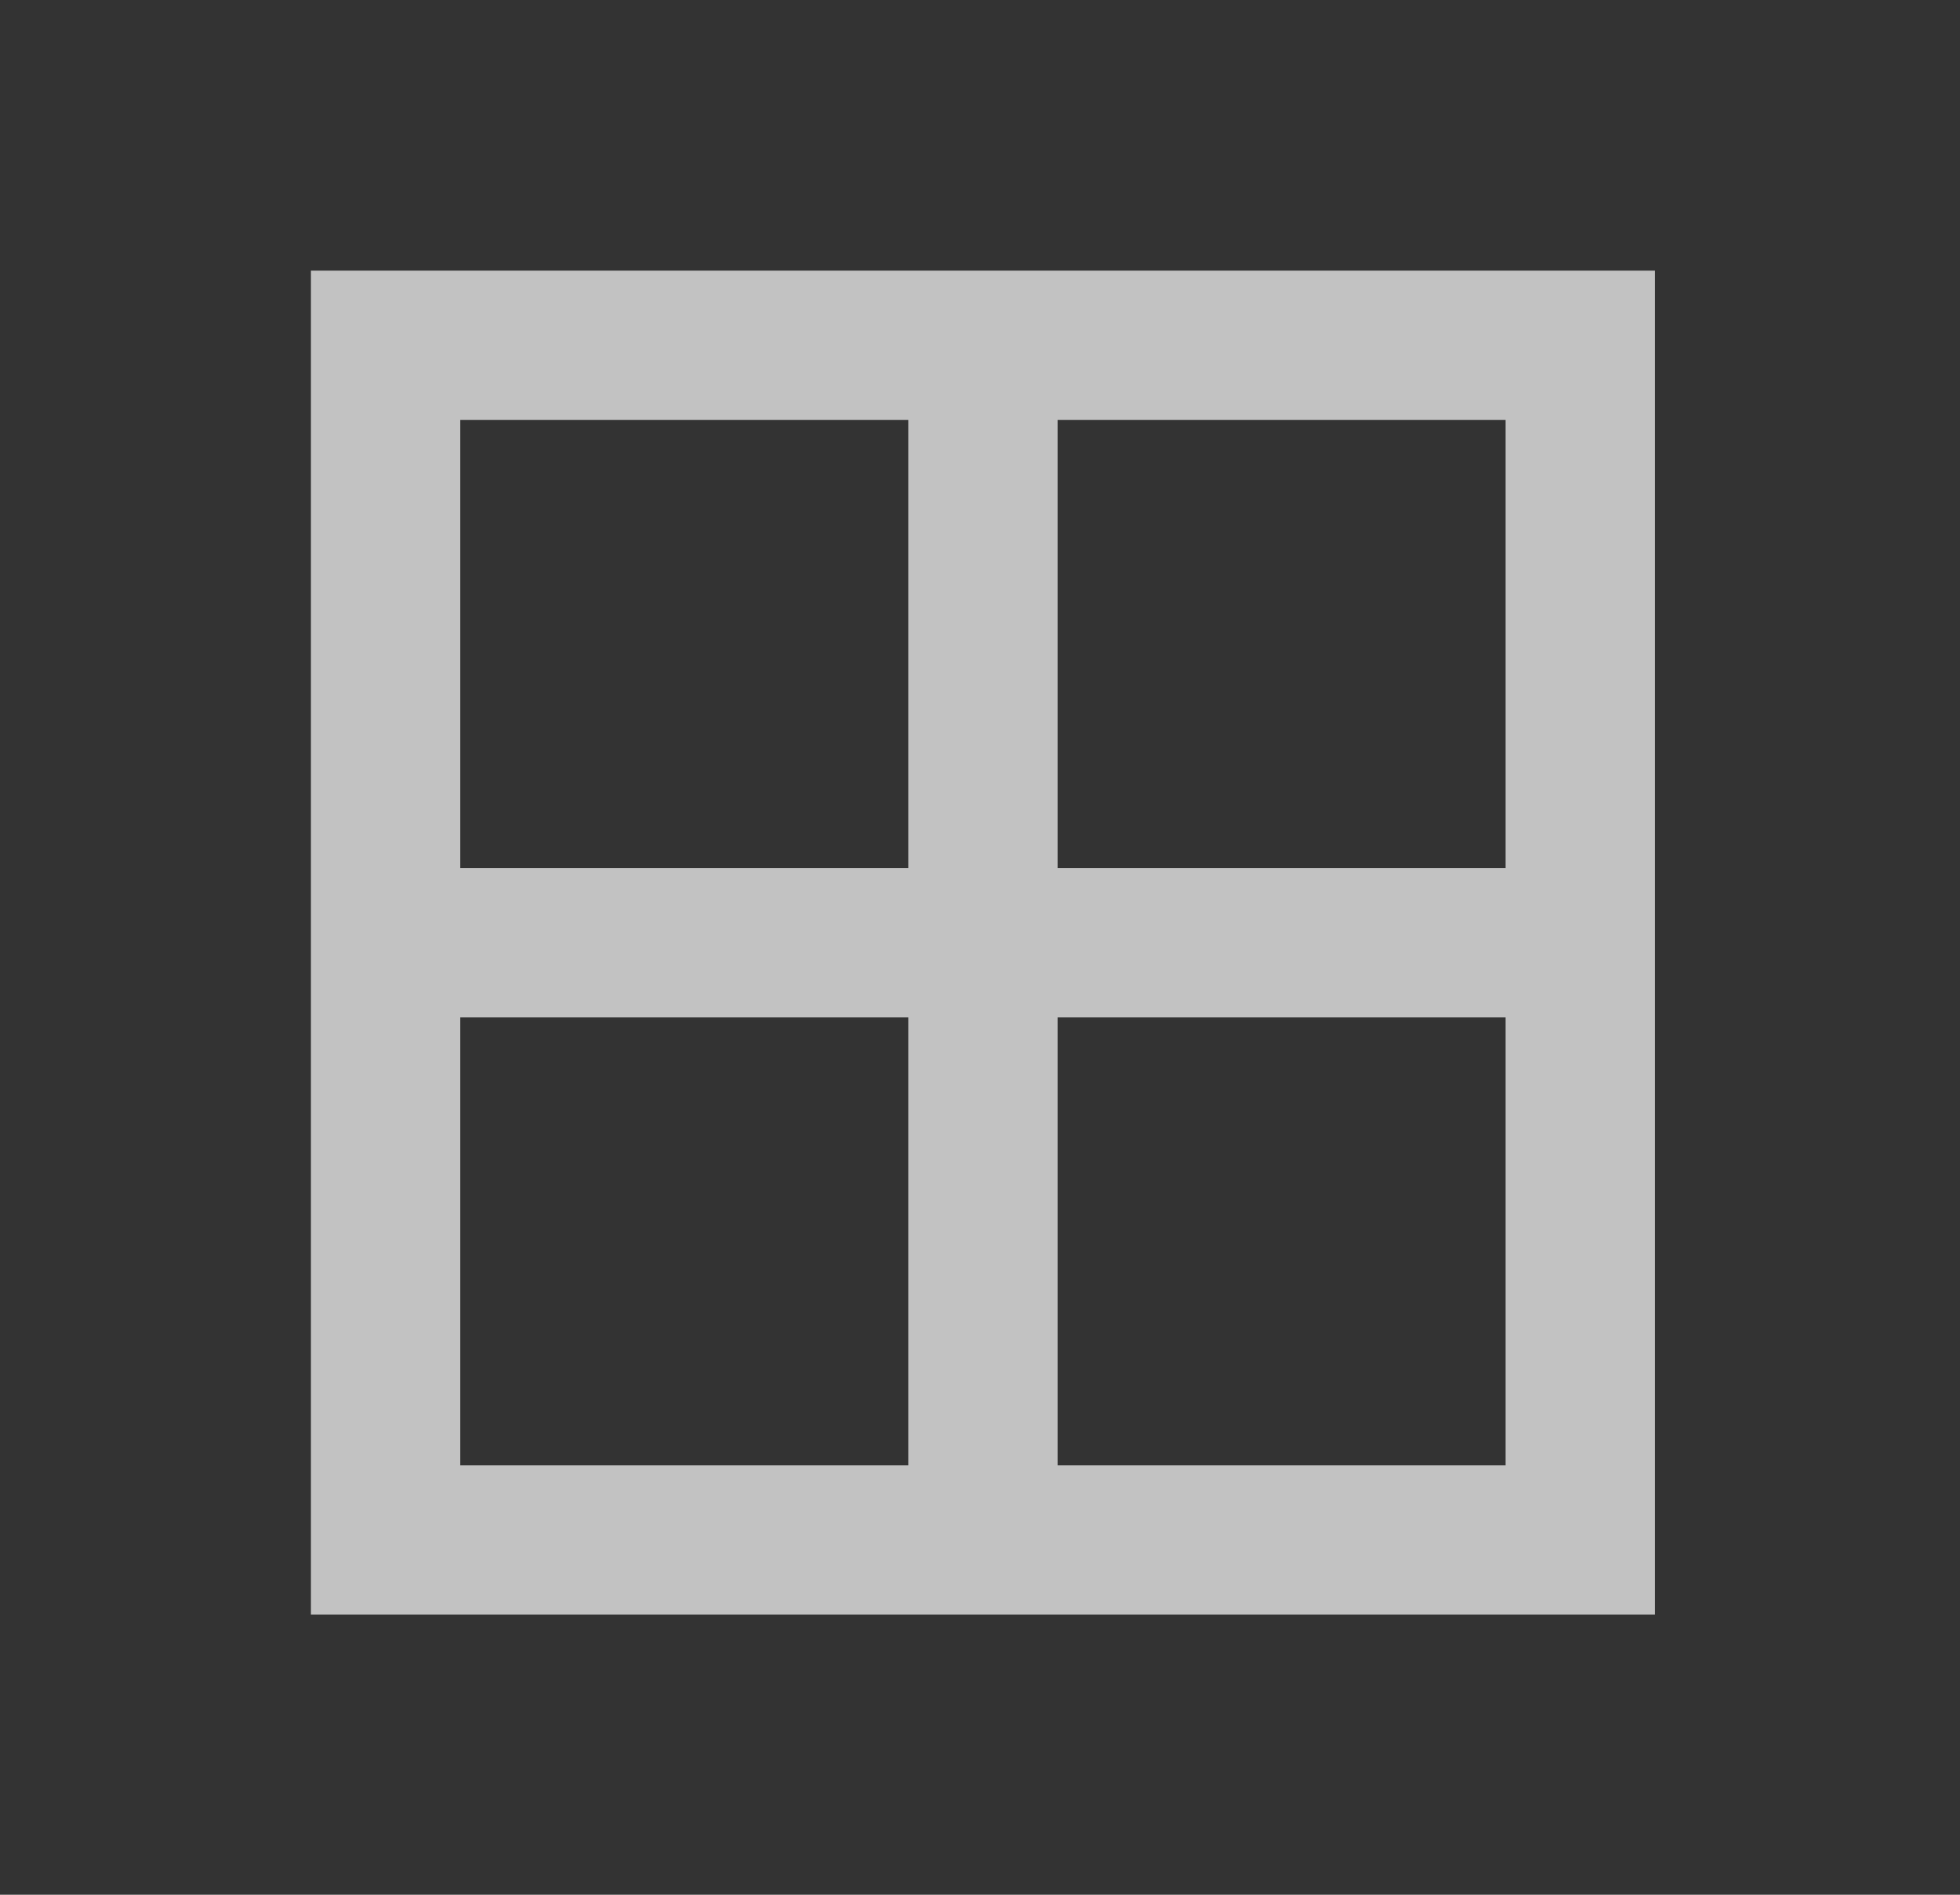
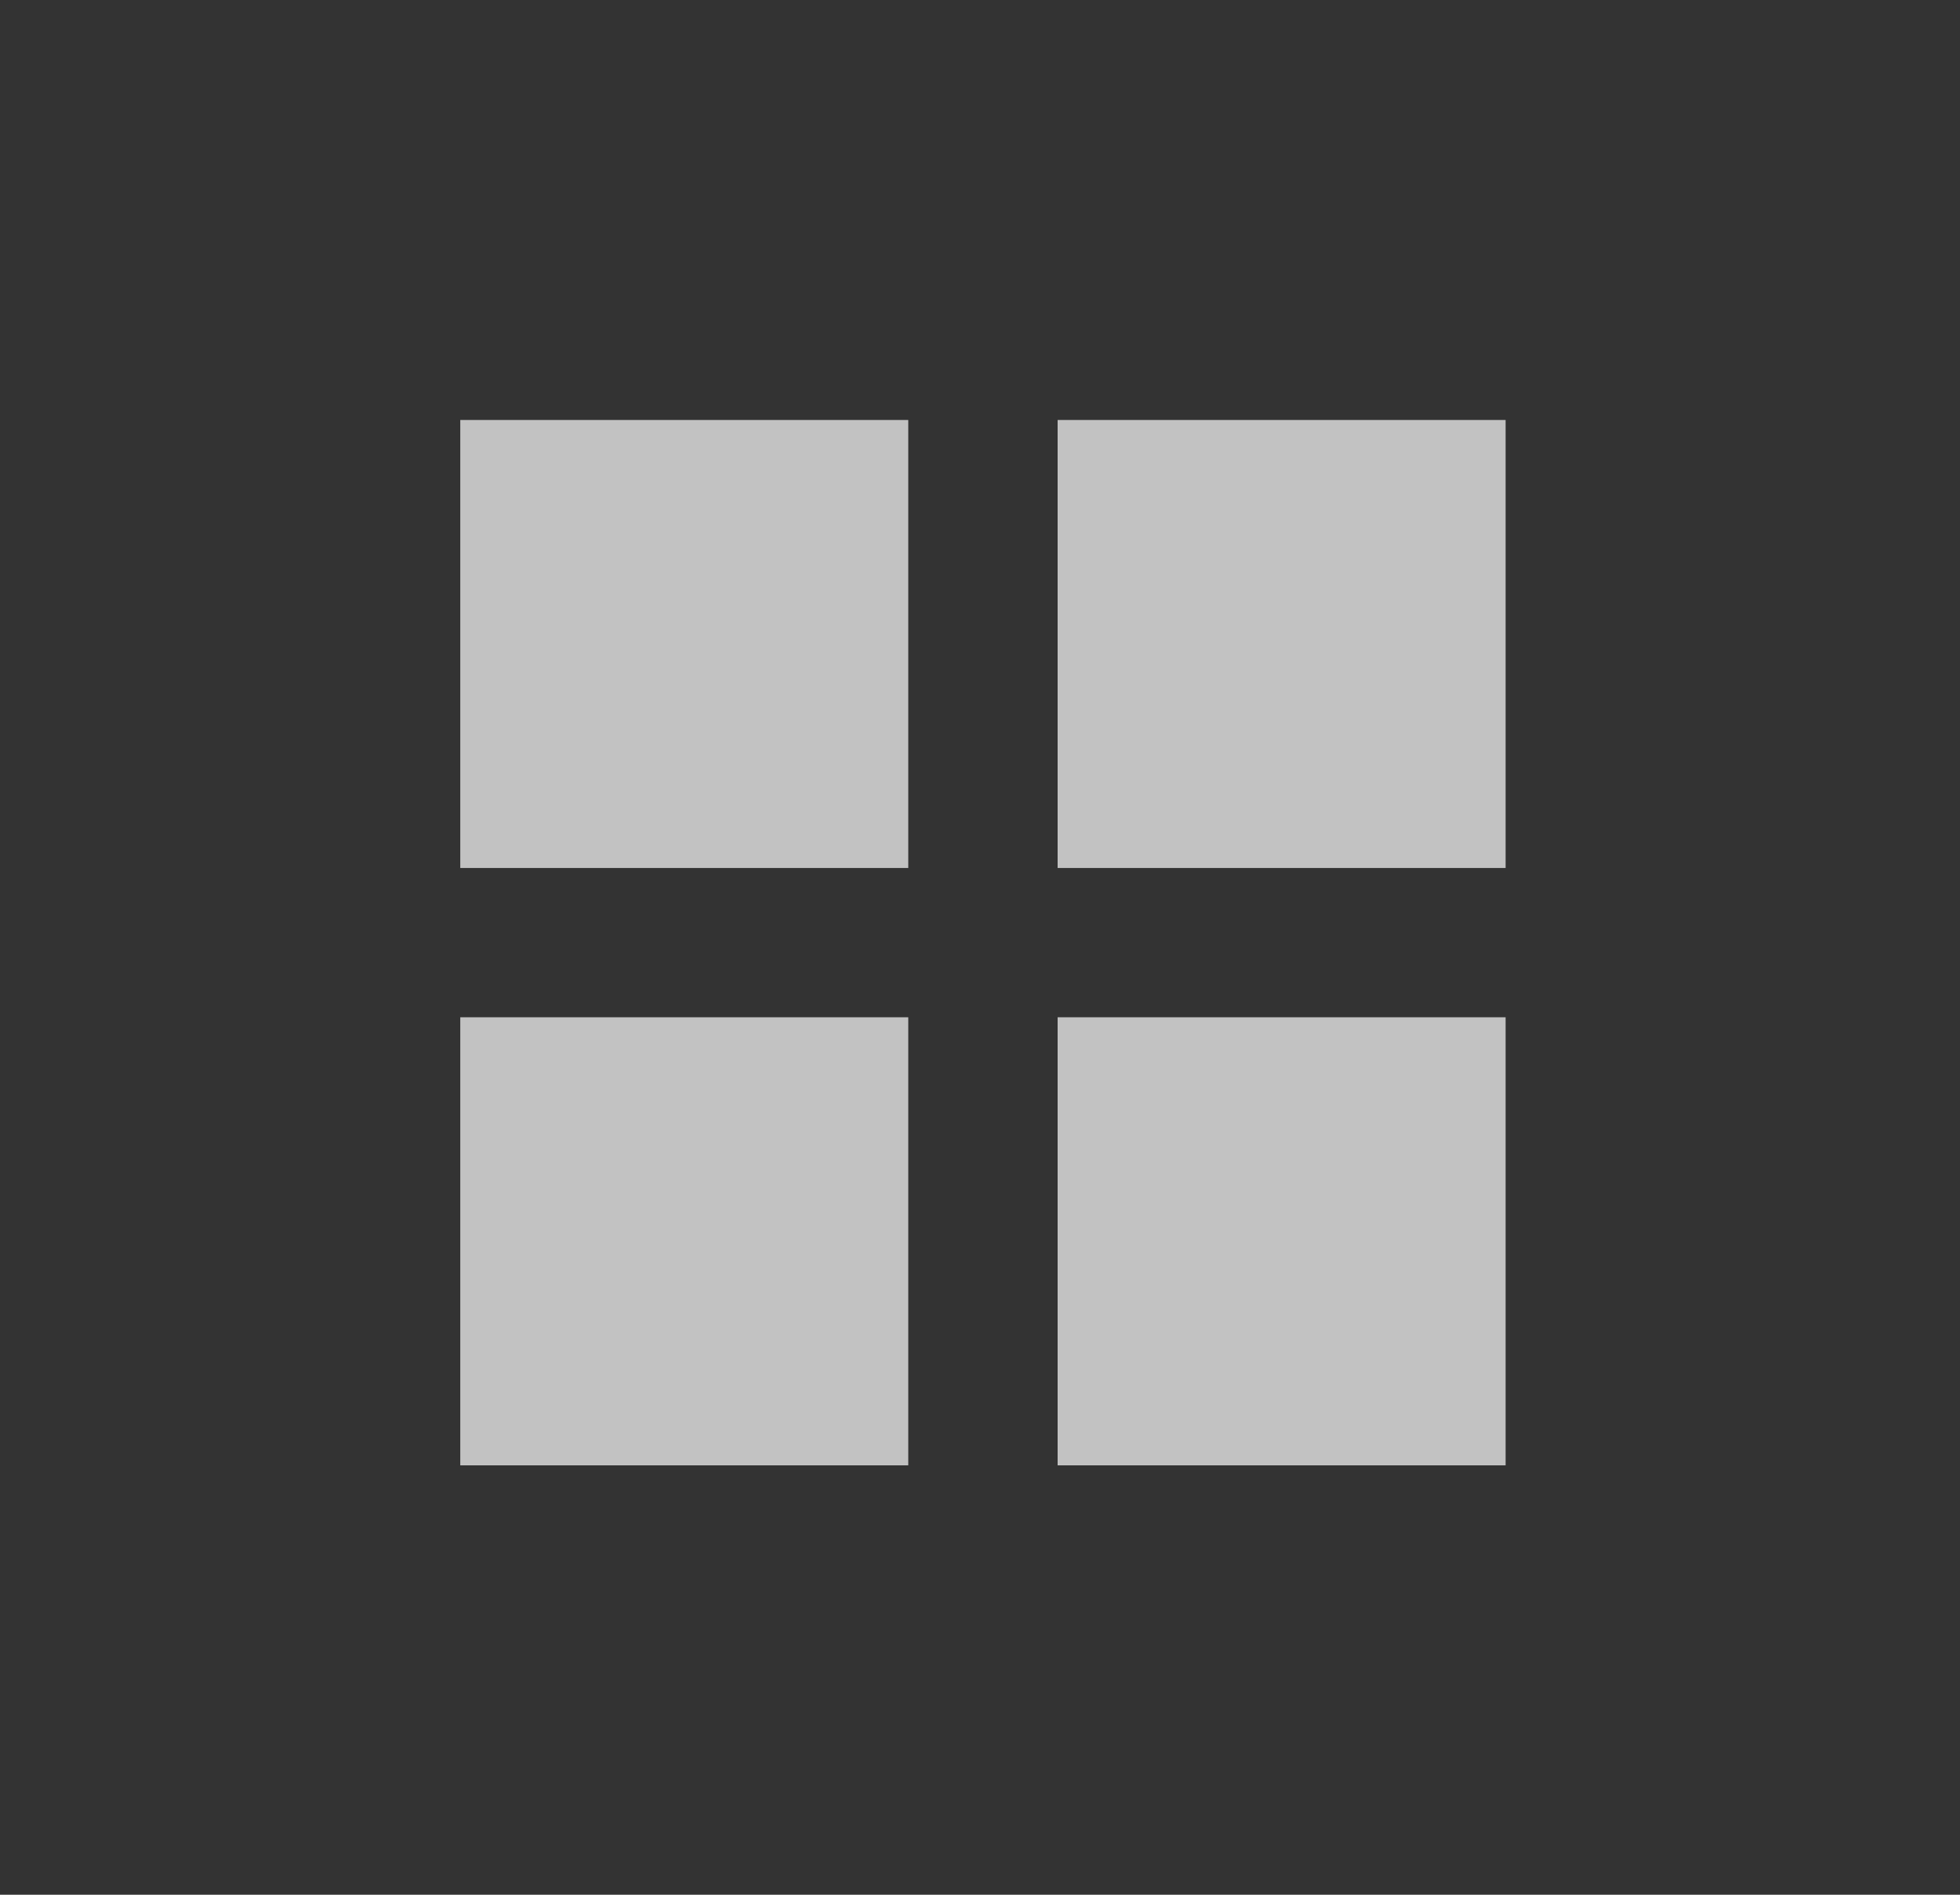
<svg xmlns="http://www.w3.org/2000/svg" width="30" height="29" viewBox="0 0 30 29" fill="none">
  <rect x="0" y="0" width="30" height="29" fill="#333333" stroke="none" />
-   <path d="M13.902 6.428H7.045V13.285H13.902V6.428ZM16.188 6.428V13.285H23.045V6.428H16.188ZM23.045 15.57H16.188V22.428H23.045V15.57ZM13.902 22.428V15.57H7.045V22.428H13.902ZM4.759 4.142H25.331V24.713H4.759V4.142Z" fill="white" fill-opacity="0.7" />
+   <path d="M13.902 6.428H7.045V13.285H13.902V6.428ZM16.188 6.428V13.285H23.045V6.428H16.188ZM23.045 15.57H16.188V22.428H23.045V15.57ZM13.902 22.428V15.57H7.045V22.428H13.902ZM4.759 4.142V24.713H4.759V4.142Z" fill="white" fill-opacity="0.7" />
</svg>